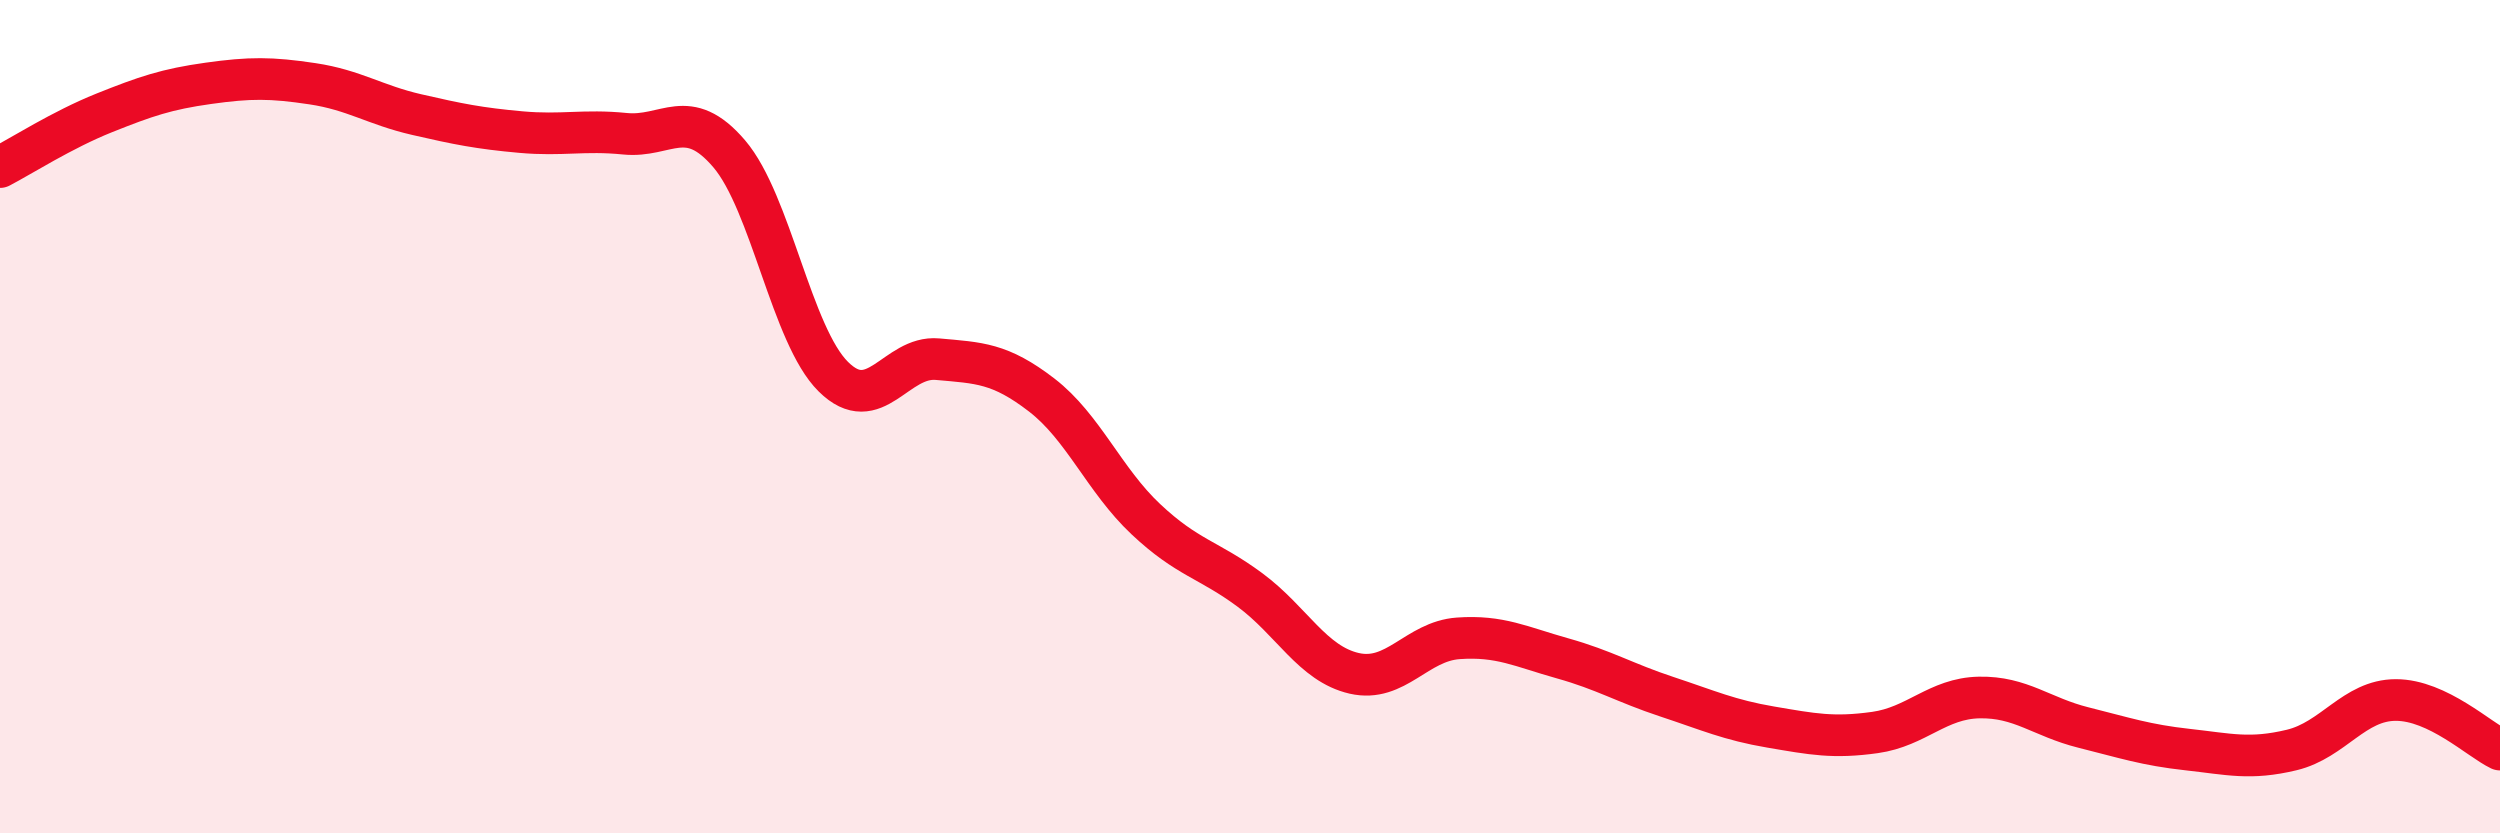
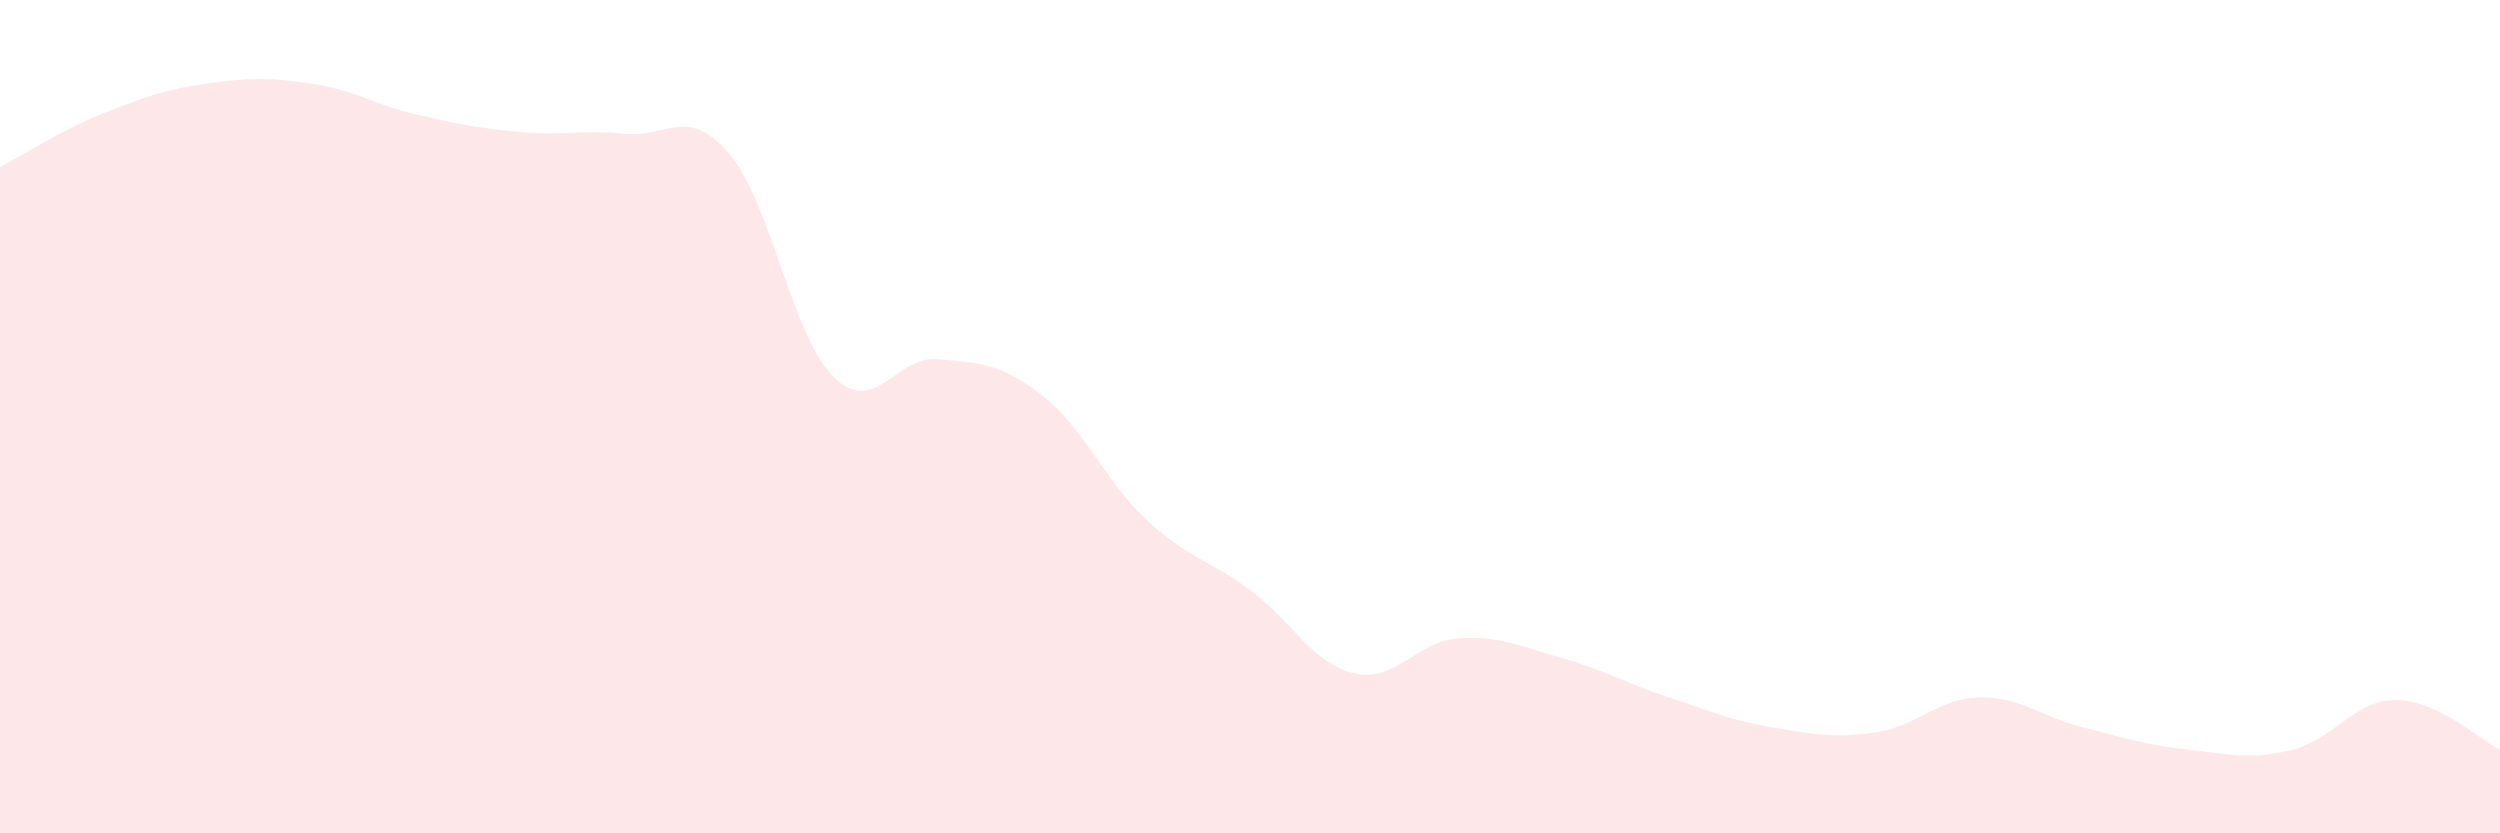
<svg xmlns="http://www.w3.org/2000/svg" width="60" height="20" viewBox="0 0 60 20">
  <path d="M 0,4.01 C 0.5,3.75 1.5,3.11 2.5,2.71 C 3.5,2.31 4,2.14 5,2 C 6,1.86 6.5,1.86 7.5,2.01 C 8.5,2.16 9,2.52 10,2.75 C 11,2.98 11.5,3.08 12.5,3.17 C 13.5,3.26 14,3.11 15,3.21 C 16,3.31 16.5,2.52 17.5,3.69 C 18.5,4.86 19,8.05 20,9.04 C 21,10.03 21.5,8.53 22.5,8.62 C 23.5,8.71 24,8.71 25,9.48 C 26,10.25 26.5,11.52 27.5,12.46 C 28.5,13.4 29,13.42 30,14.16 C 31,14.9 31.5,15.93 32.5,16.16 C 33.5,16.39 34,15.39 35,15.32 C 36,15.25 36.5,15.52 37.5,15.8 C 38.5,16.08 39,16.39 40,16.72 C 41,17.05 41.5,17.28 42.5,17.45 C 43.5,17.62 44,17.72 45,17.58 C 46,17.44 46.5,16.76 47.5,16.74 C 48.5,16.72 49,17.21 50,17.46 C 51,17.71 51.5,17.88 52.5,17.99 C 53.5,18.1 54,18.24 55,18 C 56,17.76 56.5,16.8 57.5,16.8 C 58.5,16.8 59.5,17.75 60,17.99L60 20L0 20Z" fill="#EB0A25" opacity="0.1" stroke-linecap="round" stroke-linejoin="round" />
-   <path d="M 0,4.01 C 0.5,3.75 1.5,3.11 2.5,2.71 C 3.5,2.31 4,2.14 5,2 C 6,1.86 6.5,1.86 7.5,2.01 C 8.5,2.16 9,2.52 10,2.75 C 11,2.98 11.5,3.08 12.5,3.17 C 13.5,3.26 14,3.11 15,3.21 C 16,3.31 16.5,2.52 17.5,3.69 C 18.5,4.86 19,8.05 20,9.04 C 21,10.03 21.5,8.53 22.5,8.62 C 23.5,8.71 24,8.71 25,9.48 C 26,10.25 26.5,11.52 27.5,12.46 C 28.5,13.4 29,13.42 30,14.16 C 31,14.9 31.5,15.93 32.5,16.16 C 33.5,16.39 34,15.39 35,15.32 C 36,15.25 36.5,15.52 37.5,15.8 C 38.5,16.08 39,16.39 40,16.72 C 41,17.05 41.5,17.28 42.5,17.45 C 43.5,17.62 44,17.72 45,17.58 C 46,17.44 46.5,16.76 47.5,16.74 C 48.5,16.72 49,17.21 50,17.46 C 51,17.71 51.5,17.88 52.5,17.99 C 53.5,18.1 54,18.24 55,18 C 56,17.76 56.5,16.8 57.5,16.8 C 58.5,16.8 59.5,17.75 60,17.99" stroke="#EB0A25" stroke-width="1" fill="none" stroke-linecap="round" stroke-linejoin="round" />
</svg>